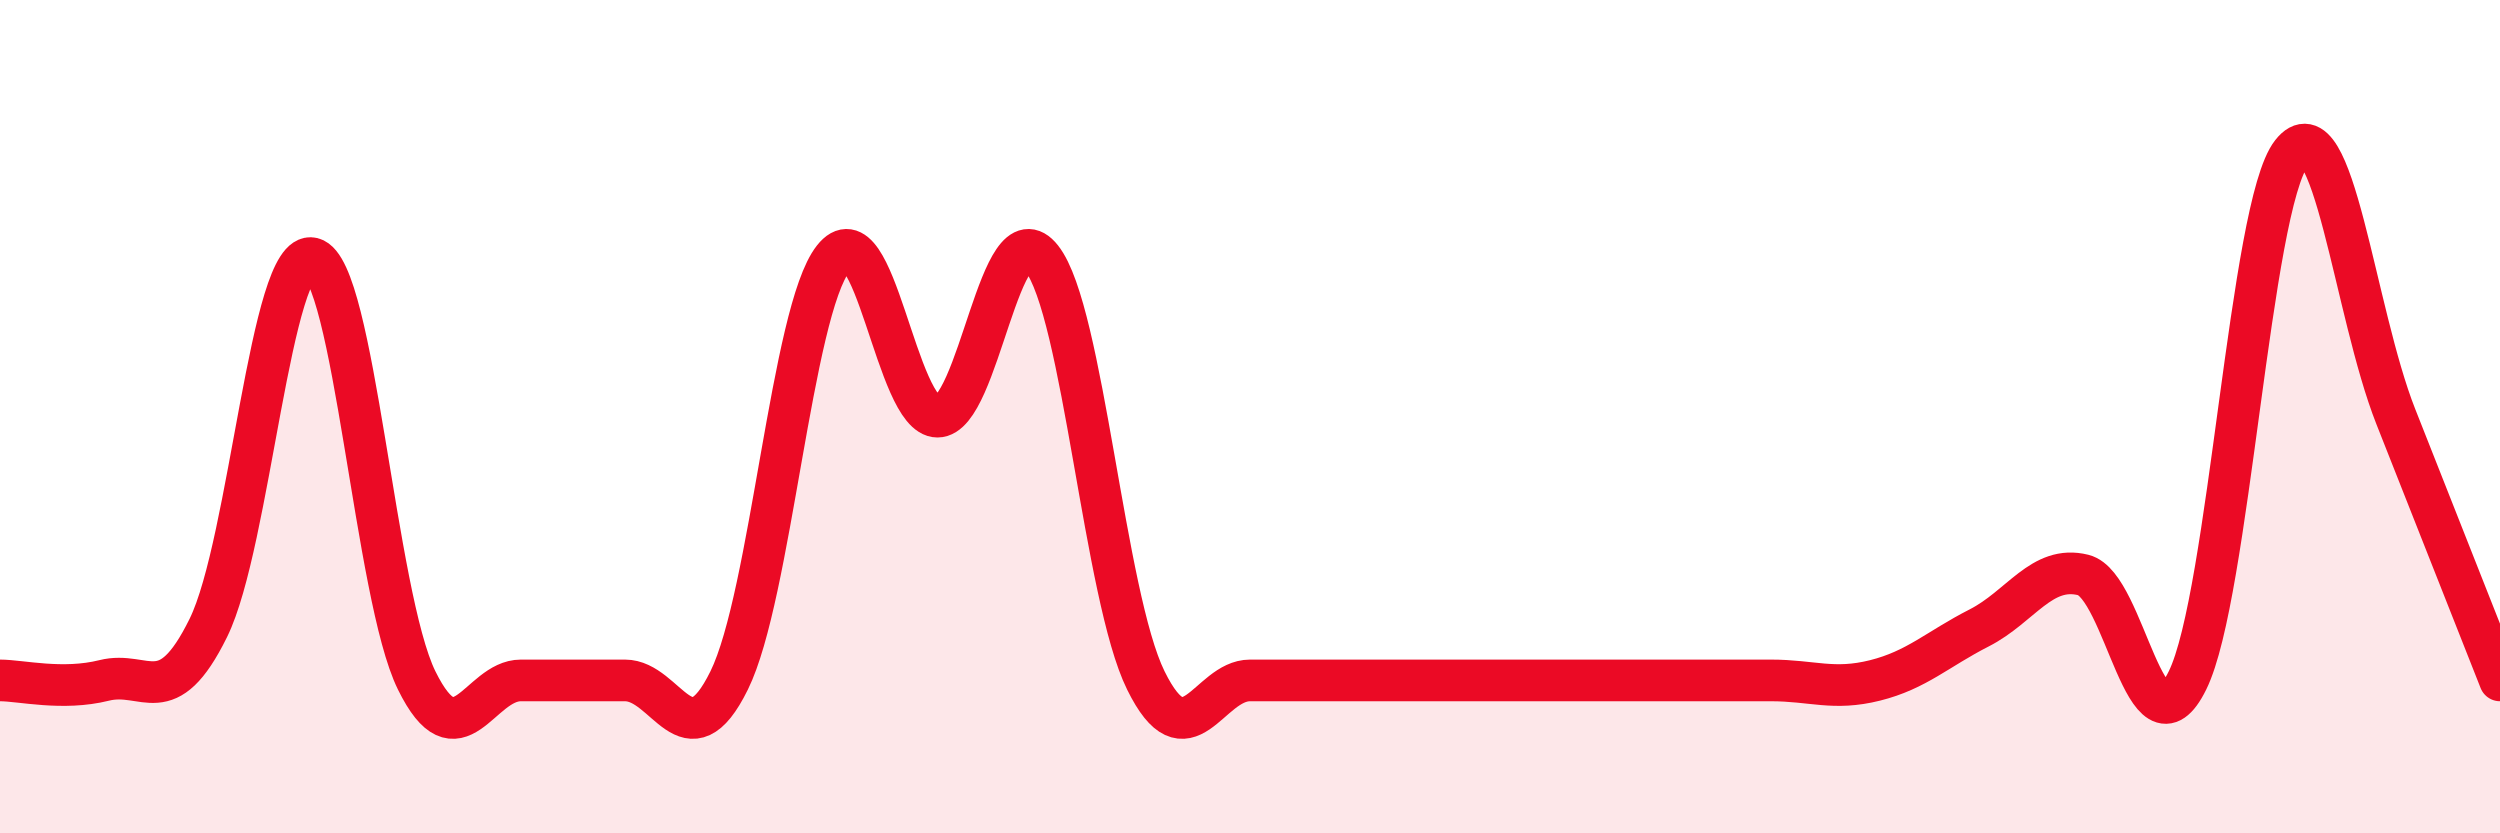
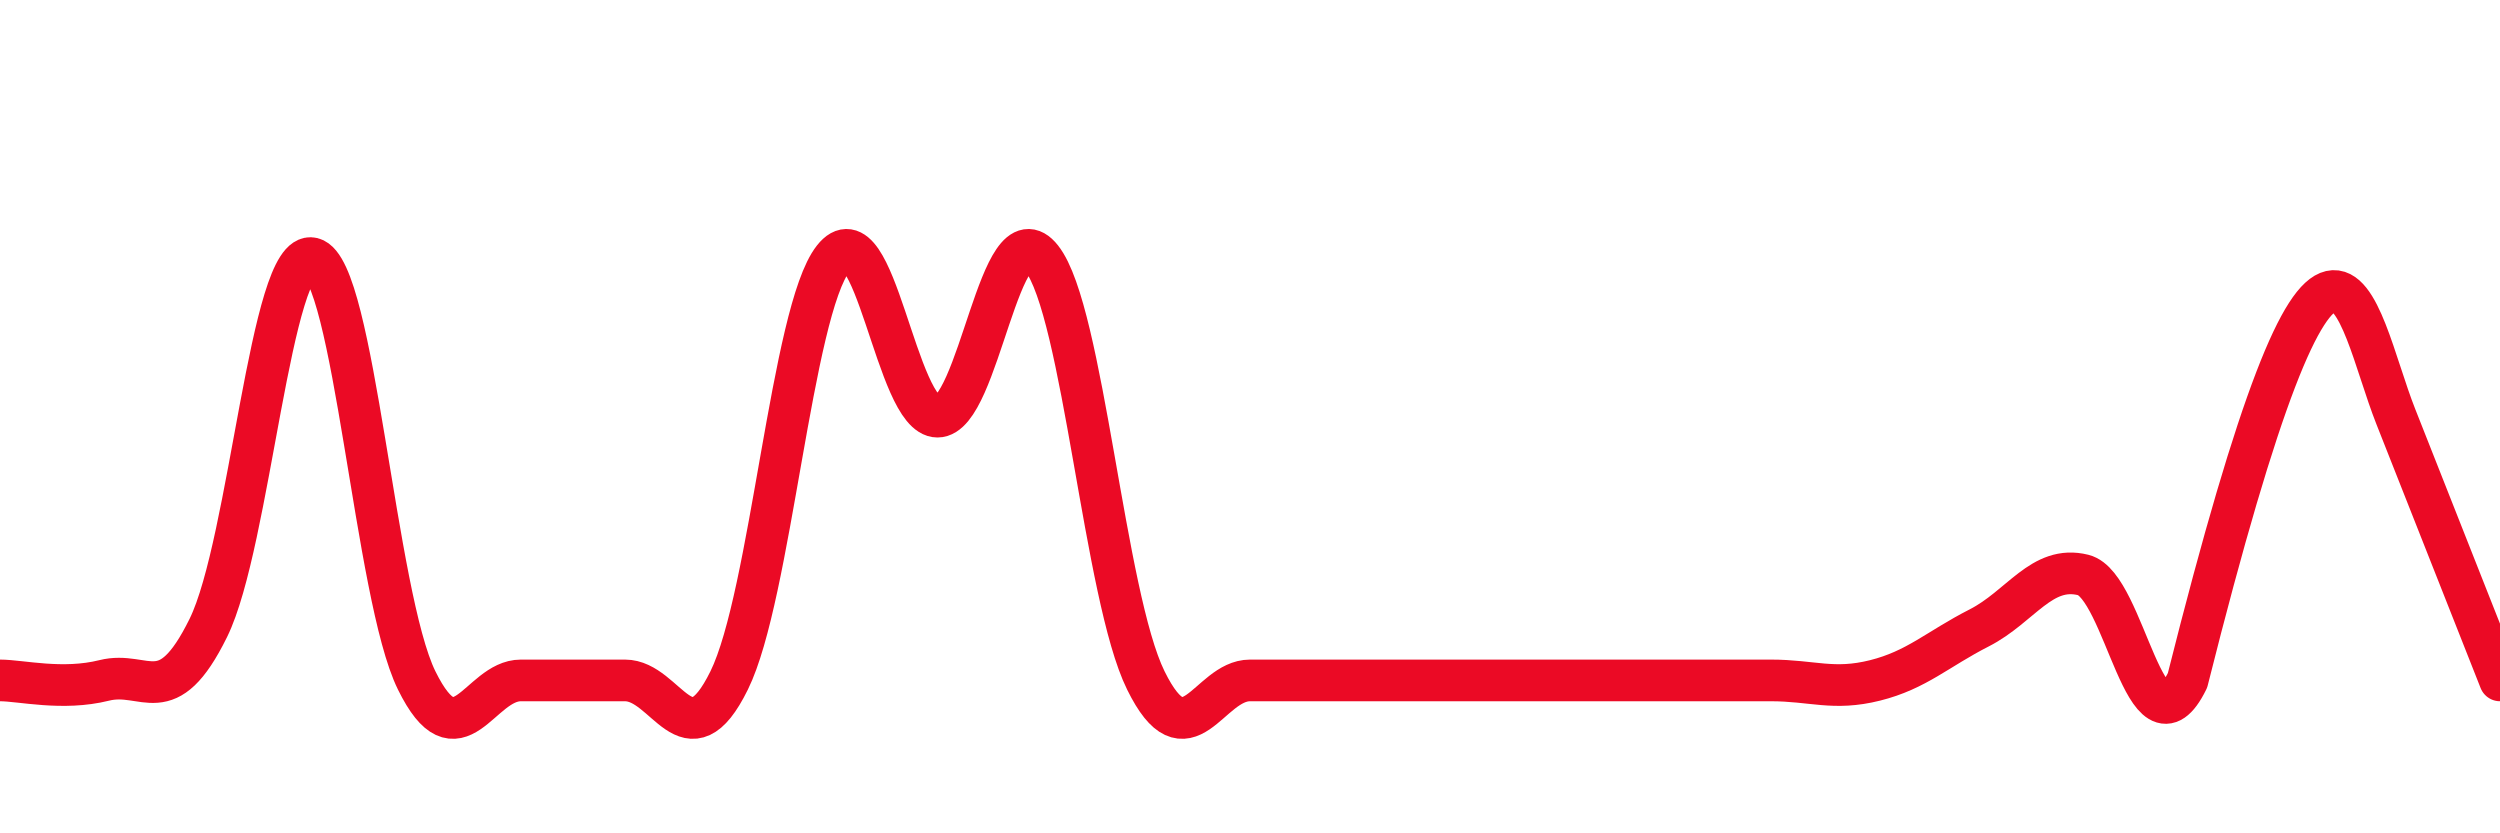
<svg xmlns="http://www.w3.org/2000/svg" width="60" height="20" viewBox="0 0 60 20">
-   <path d="M 0,16.33 C 0.5,16.33 1.5,16.58 2.5,16.33 C 3.5,16.08 4,17.1 5,15.07 C 6,13.04 6.5,5.95 7.5,6.2 C 8.5,6.45 9,14.3 10,16.33 C 11,18.36 11.5,16.33 12.5,16.33 C 13.5,16.33 14,16.33 15,16.33 C 16,16.33 16.5,18.36 17.5,16.33 C 18.5,14.3 19,7.47 20,6.2 C 21,4.93 21.5,10 22.5,10 C 23.5,10 24,4.93 25,6.2 C 26,7.47 26.5,14.3 27.5,16.33 C 28.5,18.36 29,16.33 30,16.33 C 31,16.33 31.5,16.33 32.5,16.33 C 33.5,16.33 34,16.33 35,16.33 C 36,16.33 36.5,16.33 37.5,16.33 C 38.5,16.33 39,16.33 40,16.33 C 41,16.33 41.5,16.33 42.5,16.33 C 43.5,16.33 44,16.58 45,16.33 C 46,16.08 46.5,15.58 47.5,15.07 C 48.5,14.56 49,13.55 50,13.8 C 51,14.05 51.5,18.36 52.5,16.33 C 53.5,14.3 54,4.94 55,3.67 C 56,2.4 56.5,7.47 57.5,10 C 58.5,12.53 59.5,15.06 60,16.33L60 20L0 20Z" fill="#EB0A25" opacity="0.1" stroke-linecap="round" stroke-linejoin="round" />
-   <path d="M 0,16.33 C 0.5,16.33 1.5,16.58 2.5,16.33 C 3.5,16.08 4,17.1 5,15.07 C 6,13.04 6.5,5.95 7.5,6.2 C 8.5,6.45 9,14.3 10,16.33 C 11,18.36 11.5,16.33 12.5,16.33 C 13.5,16.33 14,16.33 15,16.33 C 16,16.33 16.5,18.36 17.5,16.33 C 18.5,14.3 19,7.47 20,6.2 C 21,4.93 21.5,10 22.5,10 C 23.5,10 24,4.93 25,6.2 C 26,7.47 26.5,14.3 27.5,16.33 C 28.5,18.36 29,16.33 30,16.33 C 31,16.33 31.5,16.33 32.5,16.33 C 33.5,16.33 34,16.33 35,16.33 C 36,16.33 36.5,16.33 37.5,16.33 C 38.5,16.33 39,16.33 40,16.33 C 41,16.33 41.5,16.33 42.5,16.33 C 43.5,16.33 44,16.58 45,16.33 C 46,16.08 46.5,15.58 47.5,15.07 C 48.5,14.56 49,13.55 50,13.8 C 51,14.05 51.5,18.36 52.5,16.33 C 53.5,14.3 54,4.94 55,3.67 C 56,2.4 56.5,7.47 57.5,10 C 58.5,12.53 59.5,15.06 60,16.33" stroke="#EB0A25" stroke-width="1" fill="none" stroke-linecap="round" stroke-linejoin="round" />
+   <path d="M 0,16.33 C 0.5,16.33 1.5,16.58 2.5,16.33 C 3.5,16.08 4,17.1 5,15.07 C 6,13.04 6.5,5.95 7.5,6.2 C 8.5,6.45 9,14.3 10,16.33 C 11,18.36 11.5,16.33 12.5,16.33 C 13.5,16.33 14,16.33 15,16.33 C 16,16.33 16.5,18.36 17.5,16.33 C 18.5,14.3 19,7.47 20,6.2 C 21,4.93 21.5,10 22.5,10 C 23.5,10 24,4.93 25,6.2 C 26,7.47 26.5,14.3 27.5,16.33 C 28.5,18.36 29,16.33 30,16.33 C 31,16.33 31.5,16.33 32.5,16.33 C 33.5,16.33 34,16.33 35,16.33 C 36,16.33 36.5,16.33 37.5,16.33 C 38.5,16.33 39,16.33 40,16.33 C 41,16.33 41.5,16.33 42.5,16.33 C 43.5,16.33 44,16.58 45,16.33 C 46,16.08 46.5,15.58 47.5,15.07 C 48.5,14.56 49,13.55 50,13.8 C 51,14.05 51.5,18.36 52.5,16.33 C 56,2.4 56.5,7.47 57.5,10 C 58.5,12.53 59.5,15.06 60,16.33" stroke="#EB0A25" stroke-width="1" fill="none" stroke-linecap="round" stroke-linejoin="round" />
</svg>